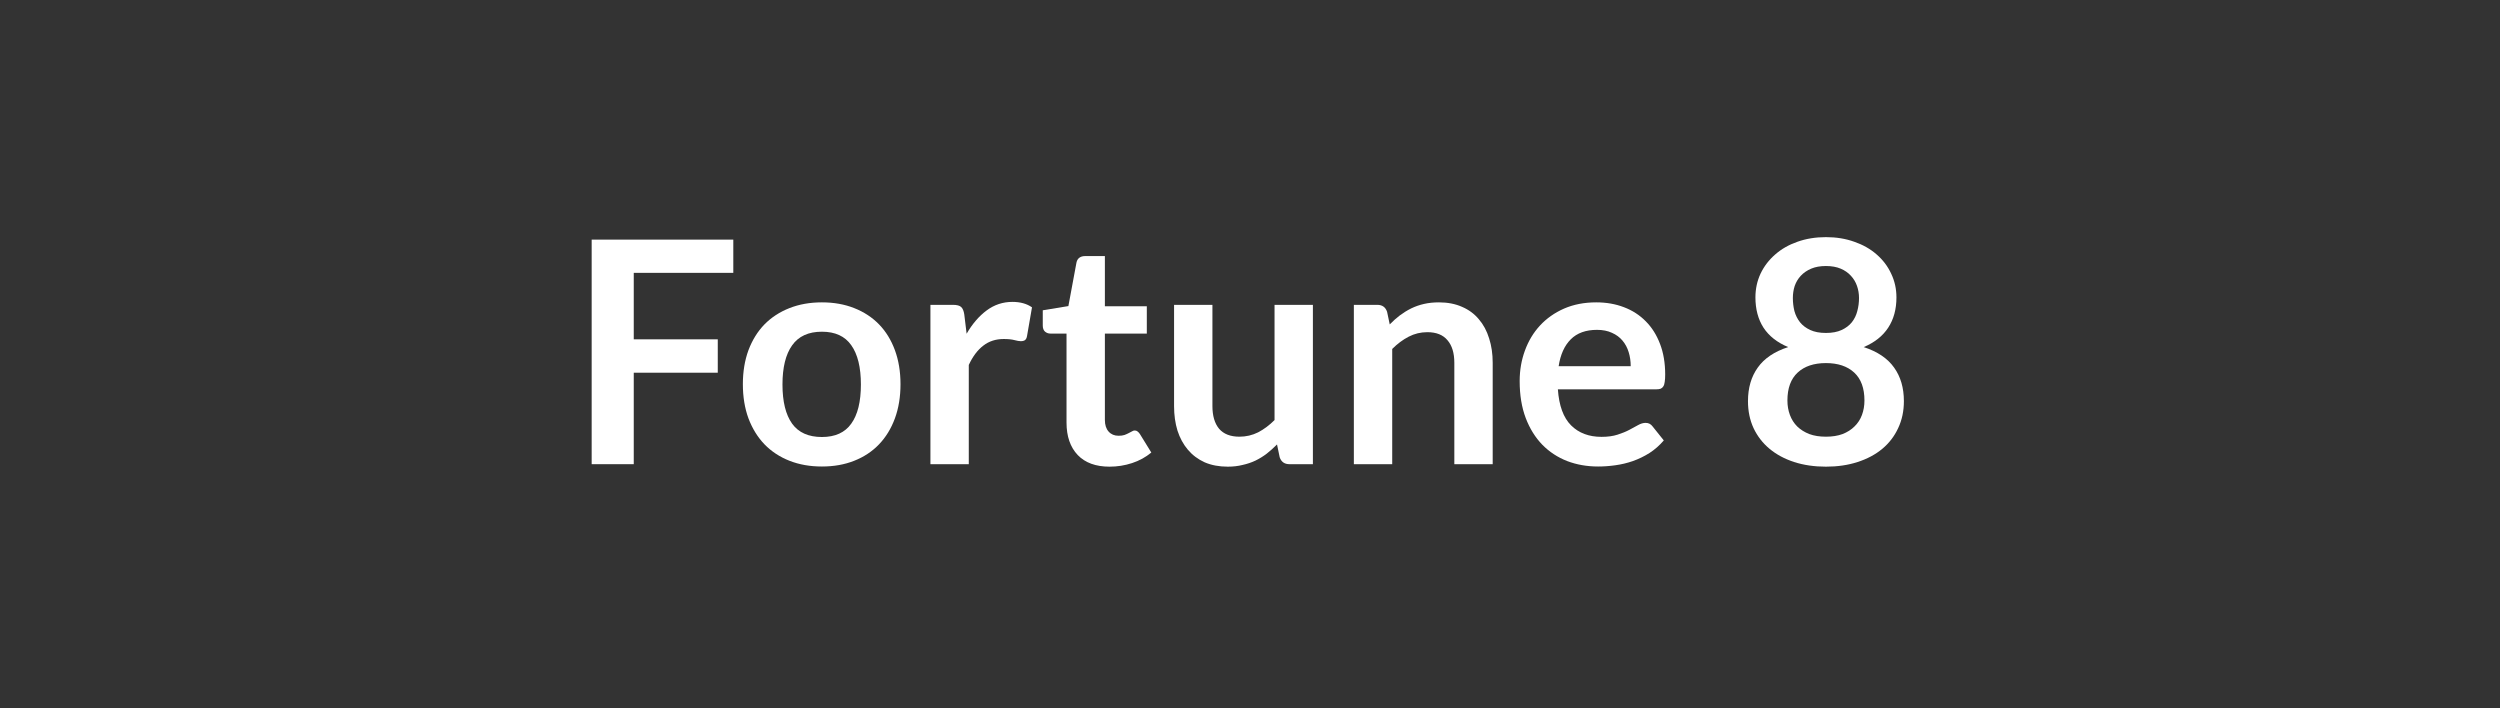
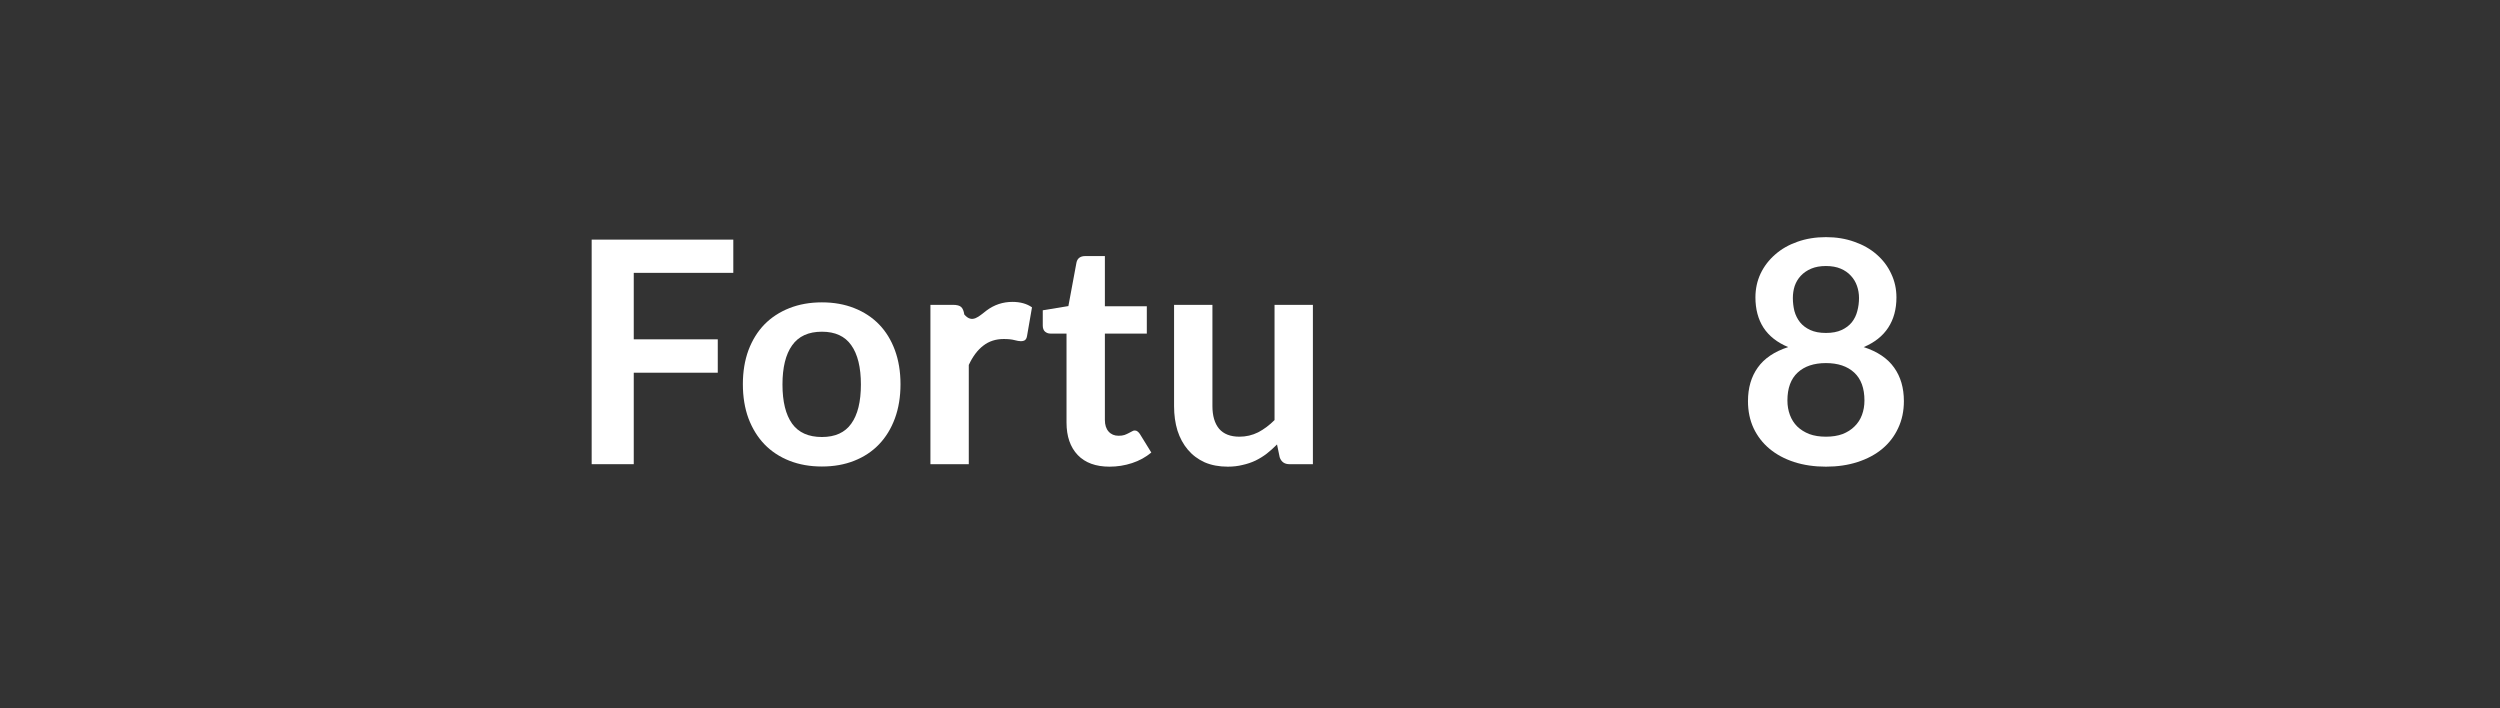
<svg xmlns="http://www.w3.org/2000/svg" width="300" height="85" viewBox="0 0 300 85" fill="none">
  <rect x="0" y="0" width="300" height="85" fill="#333333" stroke="none" />
  <path d="M219.112 56C217.721 56 216.447 55.814 215.292 55.441C214.149 55.068 213.167 54.54 212.347 53.857C211.527 53.173 210.887 52.347 210.428 51.378C209.98 50.409 209.757 49.328 209.757 48.136C209.757 46.545 210.148 45.204 210.931 44.11C211.714 43.005 212.931 42.184 214.584 41.65C213.267 41.104 212.279 40.327 211.62 39.321C210.974 38.315 210.651 37.103 210.651 35.687C210.651 34.668 210.856 33.718 211.266 32.836C211.689 31.953 212.273 31.189 213.018 30.543C213.764 29.885 214.652 29.375 215.683 29.015C216.727 28.642 217.87 28.456 219.112 28.456C220.354 28.456 221.491 28.642 222.522 29.015C223.566 29.375 224.461 29.885 225.206 30.543C225.951 31.189 226.529 31.953 226.939 32.836C227.362 33.718 227.573 34.668 227.573 35.687C227.573 37.103 227.244 38.315 226.585 39.321C225.927 40.327 224.945 41.104 223.641 41.65C225.293 42.184 226.511 43.005 227.293 44.11C228.076 45.204 228.467 46.545 228.467 48.136C228.467 49.328 228.237 50.409 227.778 51.378C227.331 52.347 226.697 53.173 225.877 53.857C225.057 54.54 224.069 55.068 222.914 55.441C221.771 55.814 220.504 56 219.112 56ZM219.112 52.403C219.87 52.403 220.535 52.298 221.106 52.087C221.678 51.863 222.156 51.558 222.541 51.173C222.939 50.788 223.237 50.328 223.436 49.794C223.634 49.26 223.734 48.682 223.734 48.061C223.734 46.583 223.324 45.465 222.504 44.707C221.684 43.949 220.553 43.57 219.112 43.57C217.671 43.57 216.54 43.949 215.72 44.707C214.9 45.465 214.49 46.583 214.49 48.061C214.49 48.682 214.59 49.26 214.789 49.794C214.987 50.328 215.279 50.788 215.664 51.173C216.062 51.558 216.547 51.863 217.118 52.087C217.69 52.298 218.354 52.403 219.112 52.403ZM219.112 39.954C219.858 39.954 220.485 39.836 220.994 39.6C221.504 39.364 221.914 39.054 222.224 38.669C222.535 38.271 222.752 37.824 222.877 37.327C223.013 36.817 223.082 36.296 223.082 35.761C223.082 35.252 223.001 34.767 222.839 34.308C222.678 33.848 222.436 33.444 222.112 33.096C221.789 32.736 221.379 32.45 220.883 32.239C220.386 32.028 219.795 31.922 219.112 31.922C218.429 31.922 217.839 32.028 217.342 32.239C216.845 32.45 216.429 32.736 216.093 33.096C215.77 33.444 215.528 33.848 215.366 34.308C215.217 34.767 215.143 35.252 215.143 35.761C215.143 36.296 215.205 36.817 215.329 37.327C215.466 37.824 215.689 38.271 216 38.669C216.31 39.054 216.72 39.364 217.23 39.6C217.739 39.836 218.367 39.954 219.112 39.954Z" fill="white" />
-   <path d="M191.548 36.283C192.753 36.283 193.859 36.476 194.865 36.861C195.884 37.246 196.76 37.811 197.493 38.557C198.226 39.29 198.797 40.197 199.207 41.278C199.617 42.346 199.822 43.57 199.822 44.949C199.822 45.297 199.804 45.589 199.766 45.825C199.741 46.048 199.686 46.229 199.599 46.365C199.524 46.489 199.418 46.583 199.282 46.645C199.145 46.694 198.971 46.719 198.76 46.719H186.945C187.081 48.682 187.609 50.123 188.529 51.043C189.448 51.962 190.666 52.422 192.182 52.422C192.927 52.422 193.567 52.335 194.101 52.161C194.648 51.987 195.12 51.794 195.517 51.583C195.927 51.372 196.281 51.179 196.58 51.006C196.89 50.832 197.188 50.745 197.474 50.745C197.66 50.745 197.822 50.782 197.959 50.856C198.095 50.931 198.213 51.037 198.313 51.173L199.655 52.851C199.145 53.447 198.574 53.95 197.94 54.36C197.306 54.758 196.642 55.081 195.946 55.329C195.263 55.565 194.561 55.733 193.84 55.832C193.132 55.932 192.442 55.981 191.772 55.981C190.442 55.981 189.206 55.764 188.063 55.329C186.92 54.882 185.926 54.23 185.081 53.372C184.236 52.503 183.572 51.434 183.087 50.167C182.603 48.887 182.36 47.409 182.36 45.732C182.36 44.427 182.572 43.203 182.994 42.06C183.416 40.905 184.019 39.905 184.802 39.06C185.597 38.203 186.56 37.526 187.69 37.029C188.833 36.532 190.119 36.283 191.548 36.283ZM191.641 39.582C190.299 39.582 189.249 39.961 188.492 40.719C187.734 41.476 187.249 42.551 187.038 43.943H195.685C195.685 43.346 195.604 42.787 195.443 42.265C195.281 41.731 195.033 41.265 194.697 40.868C194.362 40.47 193.94 40.16 193.43 39.936C192.921 39.7 192.324 39.582 191.641 39.582Z" fill="white" />
-   <path d="M162.463 55.702V36.581H165.277C165.873 36.581 166.265 36.861 166.451 37.42L166.768 38.929C167.153 38.532 167.557 38.172 167.979 37.849C168.414 37.526 168.867 37.246 169.34 37.01C169.824 36.774 170.34 36.594 170.886 36.47C171.433 36.345 172.029 36.283 172.675 36.283C173.719 36.283 174.645 36.463 175.452 36.824C176.26 37.172 176.931 37.669 177.465 38.315C178.011 38.948 178.421 39.712 178.695 40.607C178.981 41.489 179.123 42.464 179.123 43.533V55.702H174.52V43.533C174.52 42.365 174.247 41.464 173.7 40.83C173.166 40.184 172.359 39.861 171.278 39.861C170.483 39.861 169.737 40.041 169.041 40.402C168.346 40.762 167.687 41.253 167.066 41.874V55.702H162.463Z" fill="white" />
  <path d="M145.491 36.581V48.732C145.491 49.9 145.758 50.807 146.292 51.453C146.839 52.087 147.653 52.403 148.733 52.403C149.529 52.403 150.274 52.229 150.97 51.882C151.665 51.521 152.324 51.031 152.945 50.409V36.581H157.548V55.702H154.734C154.138 55.702 153.747 55.422 153.56 54.863L153.243 53.335C152.846 53.733 152.436 54.099 152.013 54.435C151.591 54.758 151.137 55.037 150.653 55.273C150.181 55.497 149.665 55.671 149.106 55.795C148.559 55.932 147.969 56 147.336 56C146.292 56 145.367 55.826 144.559 55.478C143.764 55.118 143.093 54.615 142.546 53.969C142 53.323 141.583 52.559 141.298 51.676C141.024 50.782 140.888 49.8 140.888 48.732V36.581H145.491Z" fill="white" />
  <path d="M133.145 56C131.493 56 130.219 55.534 129.325 54.602C128.43 53.658 127.983 52.36 127.983 50.707V40.029H126.045C125.797 40.029 125.579 39.948 125.393 39.787C125.219 39.625 125.132 39.383 125.132 39.06V37.234L128.207 36.73L129.176 31.512C129.226 31.264 129.337 31.071 129.511 30.935C129.698 30.798 129.927 30.73 130.201 30.73H132.586V36.749H137.618V40.029H132.586V50.391C132.586 50.987 132.735 51.453 133.033 51.788C133.332 52.124 133.729 52.291 134.226 52.291C134.512 52.291 134.748 52.26 134.934 52.198C135.133 52.124 135.301 52.049 135.438 51.975C135.587 51.9 135.717 51.832 135.829 51.77C135.941 51.695 136.053 51.658 136.164 51.658C136.301 51.658 136.413 51.695 136.5 51.77C136.587 51.832 136.68 51.931 136.779 52.068L138.158 54.304C137.487 54.863 136.717 55.286 135.848 55.571C134.978 55.857 134.077 56 133.145 56Z" fill="white" />
-   <path d="M111.651 55.702V36.581H114.354C114.826 36.581 115.155 36.668 115.341 36.842C115.528 37.016 115.652 37.314 115.714 37.737L115.994 40.048C116.677 38.867 117.478 37.936 118.398 37.252C119.317 36.569 120.348 36.227 121.491 36.227C122.435 36.227 123.218 36.445 123.839 36.88L123.243 40.327C123.206 40.551 123.125 40.712 123.001 40.812C122.876 40.899 122.709 40.942 122.497 40.942C122.311 40.942 122.056 40.899 121.733 40.812C121.41 40.725 120.982 40.681 120.448 40.681C119.491 40.681 118.671 40.948 117.988 41.483C117.304 42.004 116.727 42.775 116.254 43.794V55.702H111.651Z" fill="white" />
+   <path d="M111.651 55.702V36.581H114.354C114.826 36.581 115.155 36.668 115.341 36.842C115.528 37.016 115.652 37.314 115.714 37.737C116.677 38.867 117.478 37.936 118.398 37.252C119.317 36.569 120.348 36.227 121.491 36.227C122.435 36.227 123.218 36.445 123.839 36.88L123.243 40.327C123.206 40.551 123.125 40.712 123.001 40.812C122.876 40.899 122.709 40.942 122.497 40.942C122.311 40.942 122.056 40.899 121.733 40.812C121.41 40.725 120.982 40.681 120.448 40.681C119.491 40.681 118.671 40.948 117.988 41.483C117.304 42.004 116.727 42.775 116.254 43.794V55.702H111.651Z" fill="white" />
  <path d="M98.63 36.283C100.059 36.283 101.351 36.513 102.507 36.973C103.674 37.432 104.668 38.085 105.488 38.929C106.308 39.774 106.942 40.806 107.389 42.023C107.836 43.241 108.06 44.601 108.06 46.104C108.06 47.62 107.836 48.987 107.389 50.204C106.942 51.422 106.308 52.459 105.488 53.316C104.668 54.174 103.674 54.832 102.507 55.292C101.351 55.752 100.059 55.981 98.63 55.981C97.201 55.981 95.903 55.752 94.735 55.292C93.567 54.832 92.567 54.174 91.735 53.316C90.915 52.459 90.275 51.422 89.815 50.204C89.368 48.987 89.144 47.62 89.144 46.104C89.144 44.601 89.368 43.241 89.815 42.023C90.275 40.806 90.915 39.774 91.735 38.929C92.567 38.085 93.567 37.432 94.735 36.973C95.903 36.513 97.201 36.283 98.63 36.283ZM98.63 52.441C100.221 52.441 101.395 51.906 102.152 50.838C102.923 49.769 103.308 48.204 103.308 46.142C103.308 44.079 102.923 42.508 102.152 41.427C101.395 40.346 100.221 39.805 98.63 39.805C97.015 39.805 95.822 40.352 95.052 41.445C94.282 42.526 93.897 44.092 93.897 46.142C93.897 48.192 94.282 49.757 95.052 50.838C95.822 51.906 97.015 52.441 98.63 52.441Z" fill="white" />
  <path d="M87.996 28.754V32.742H76.05V40.719H86.132V44.725H76.05V55.702H71V28.754H87.996Z" fill="white" />
</svg>